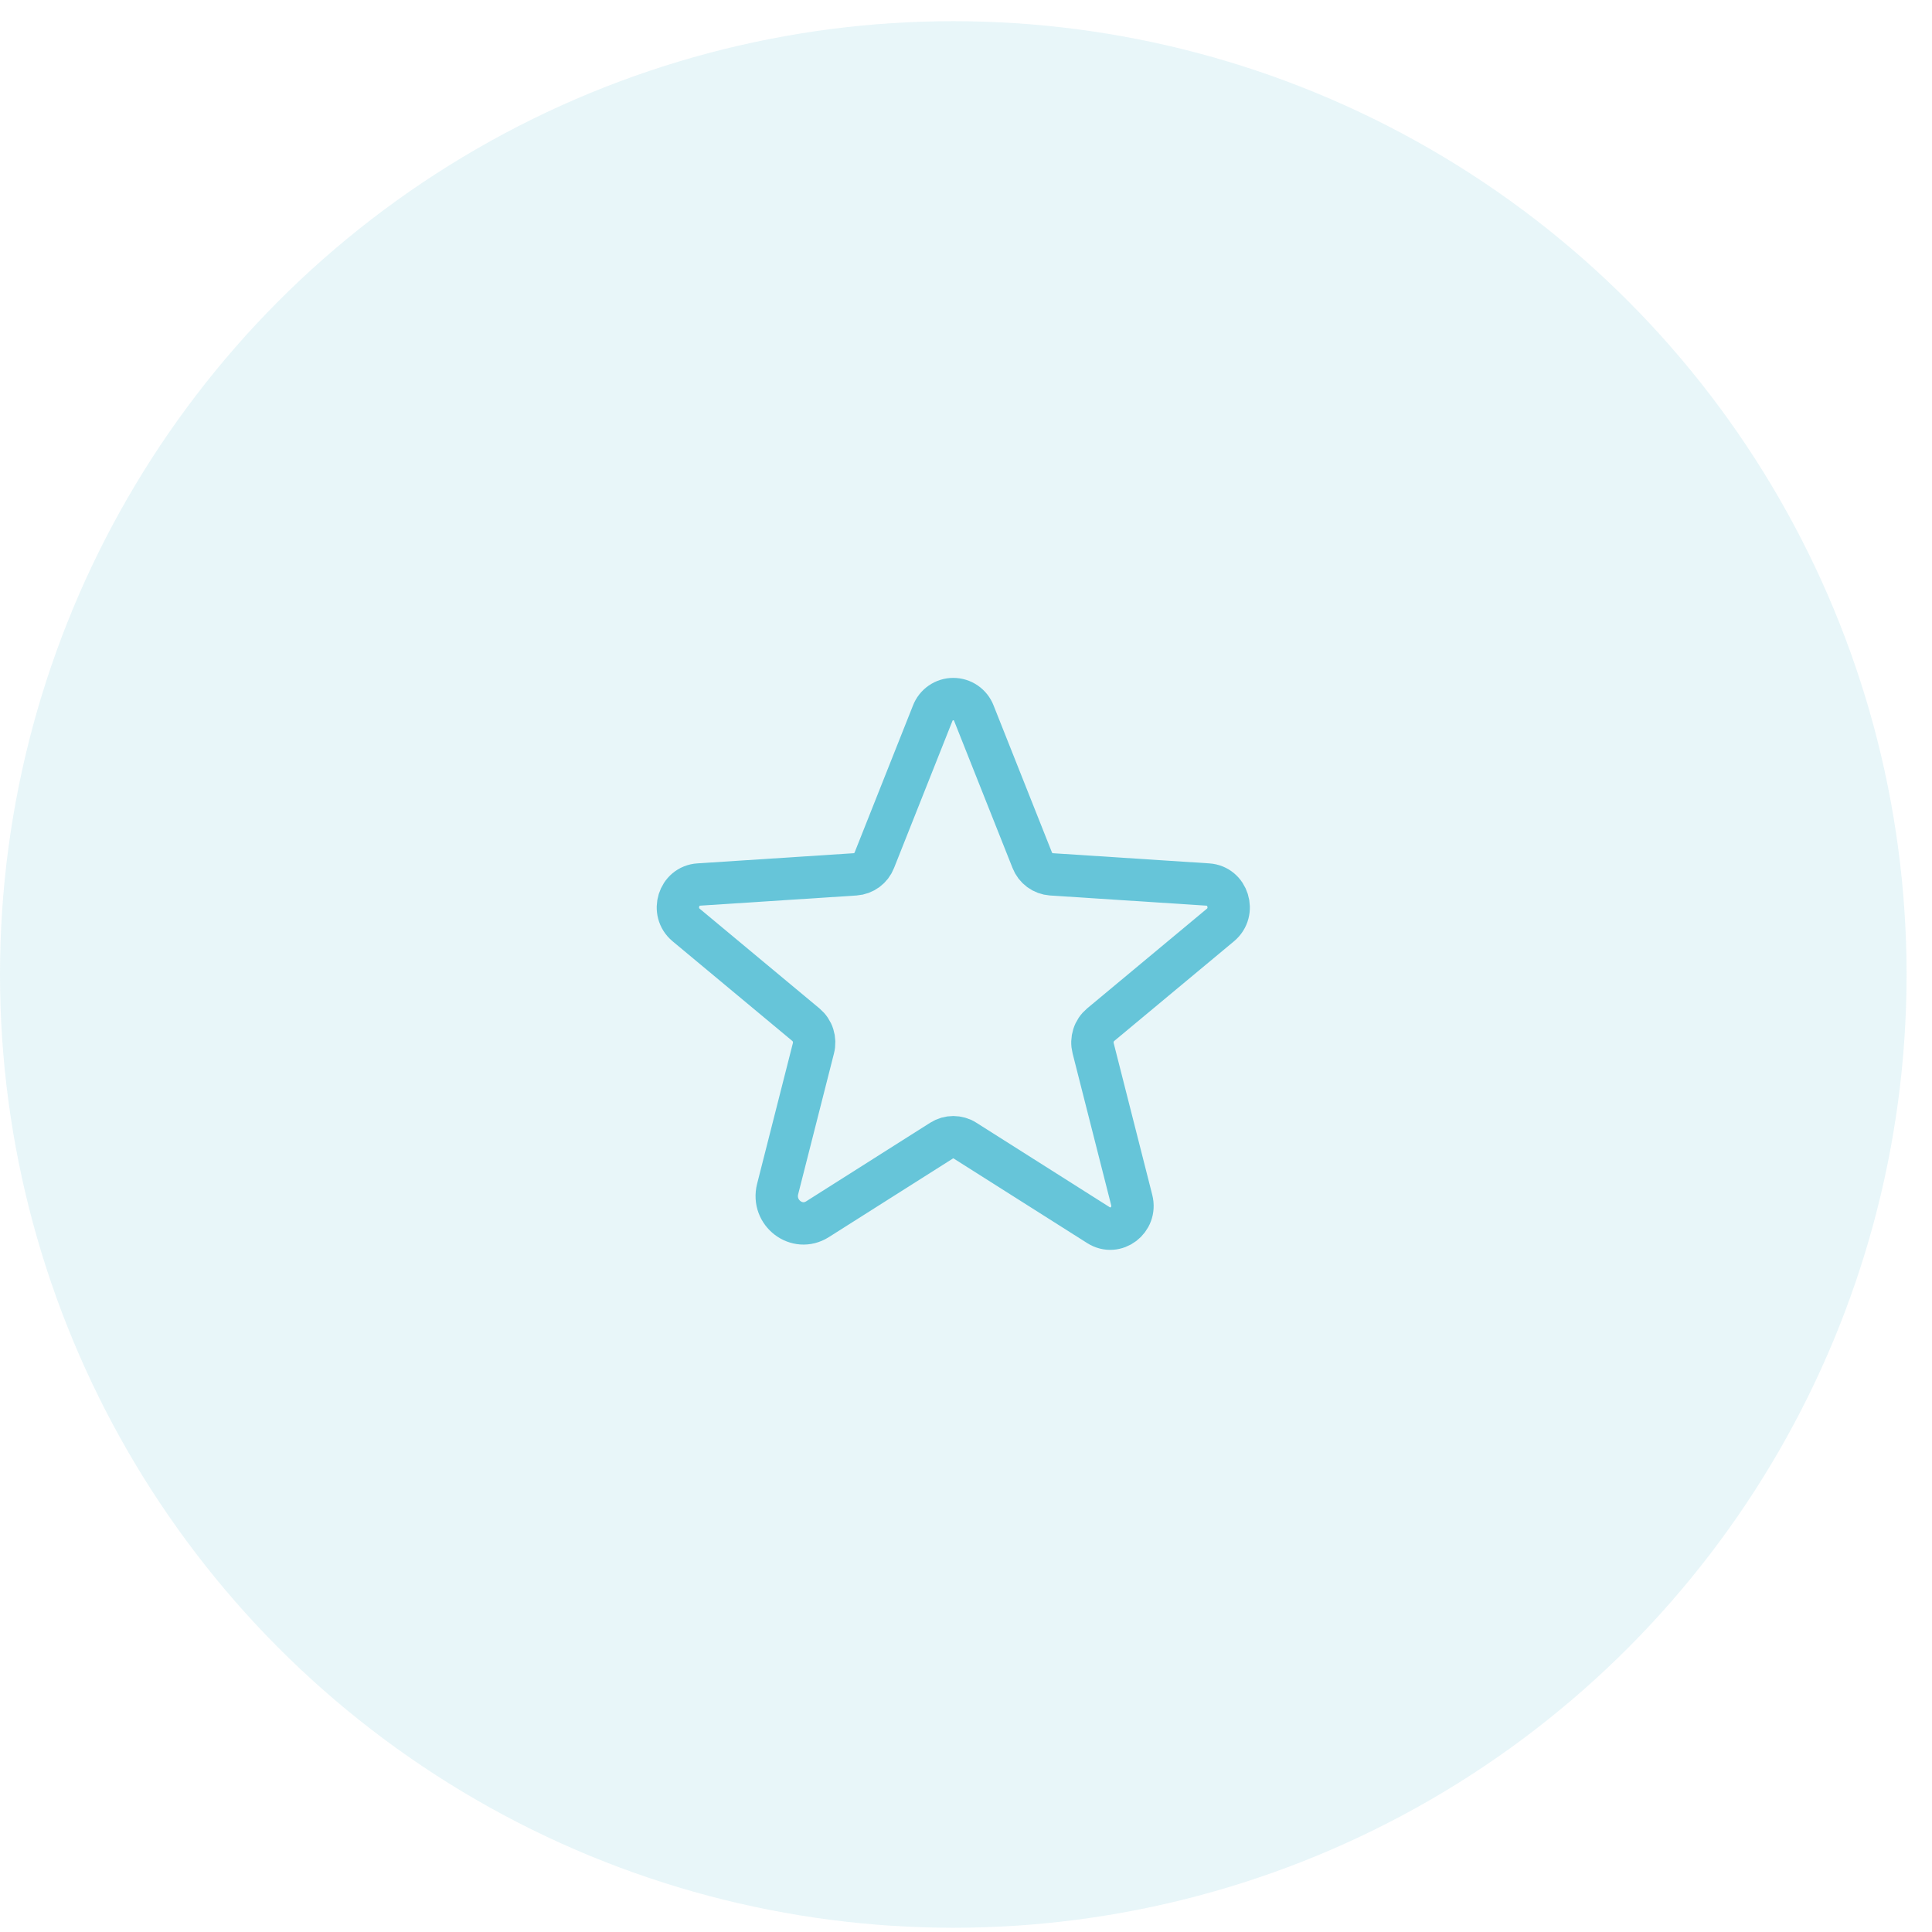
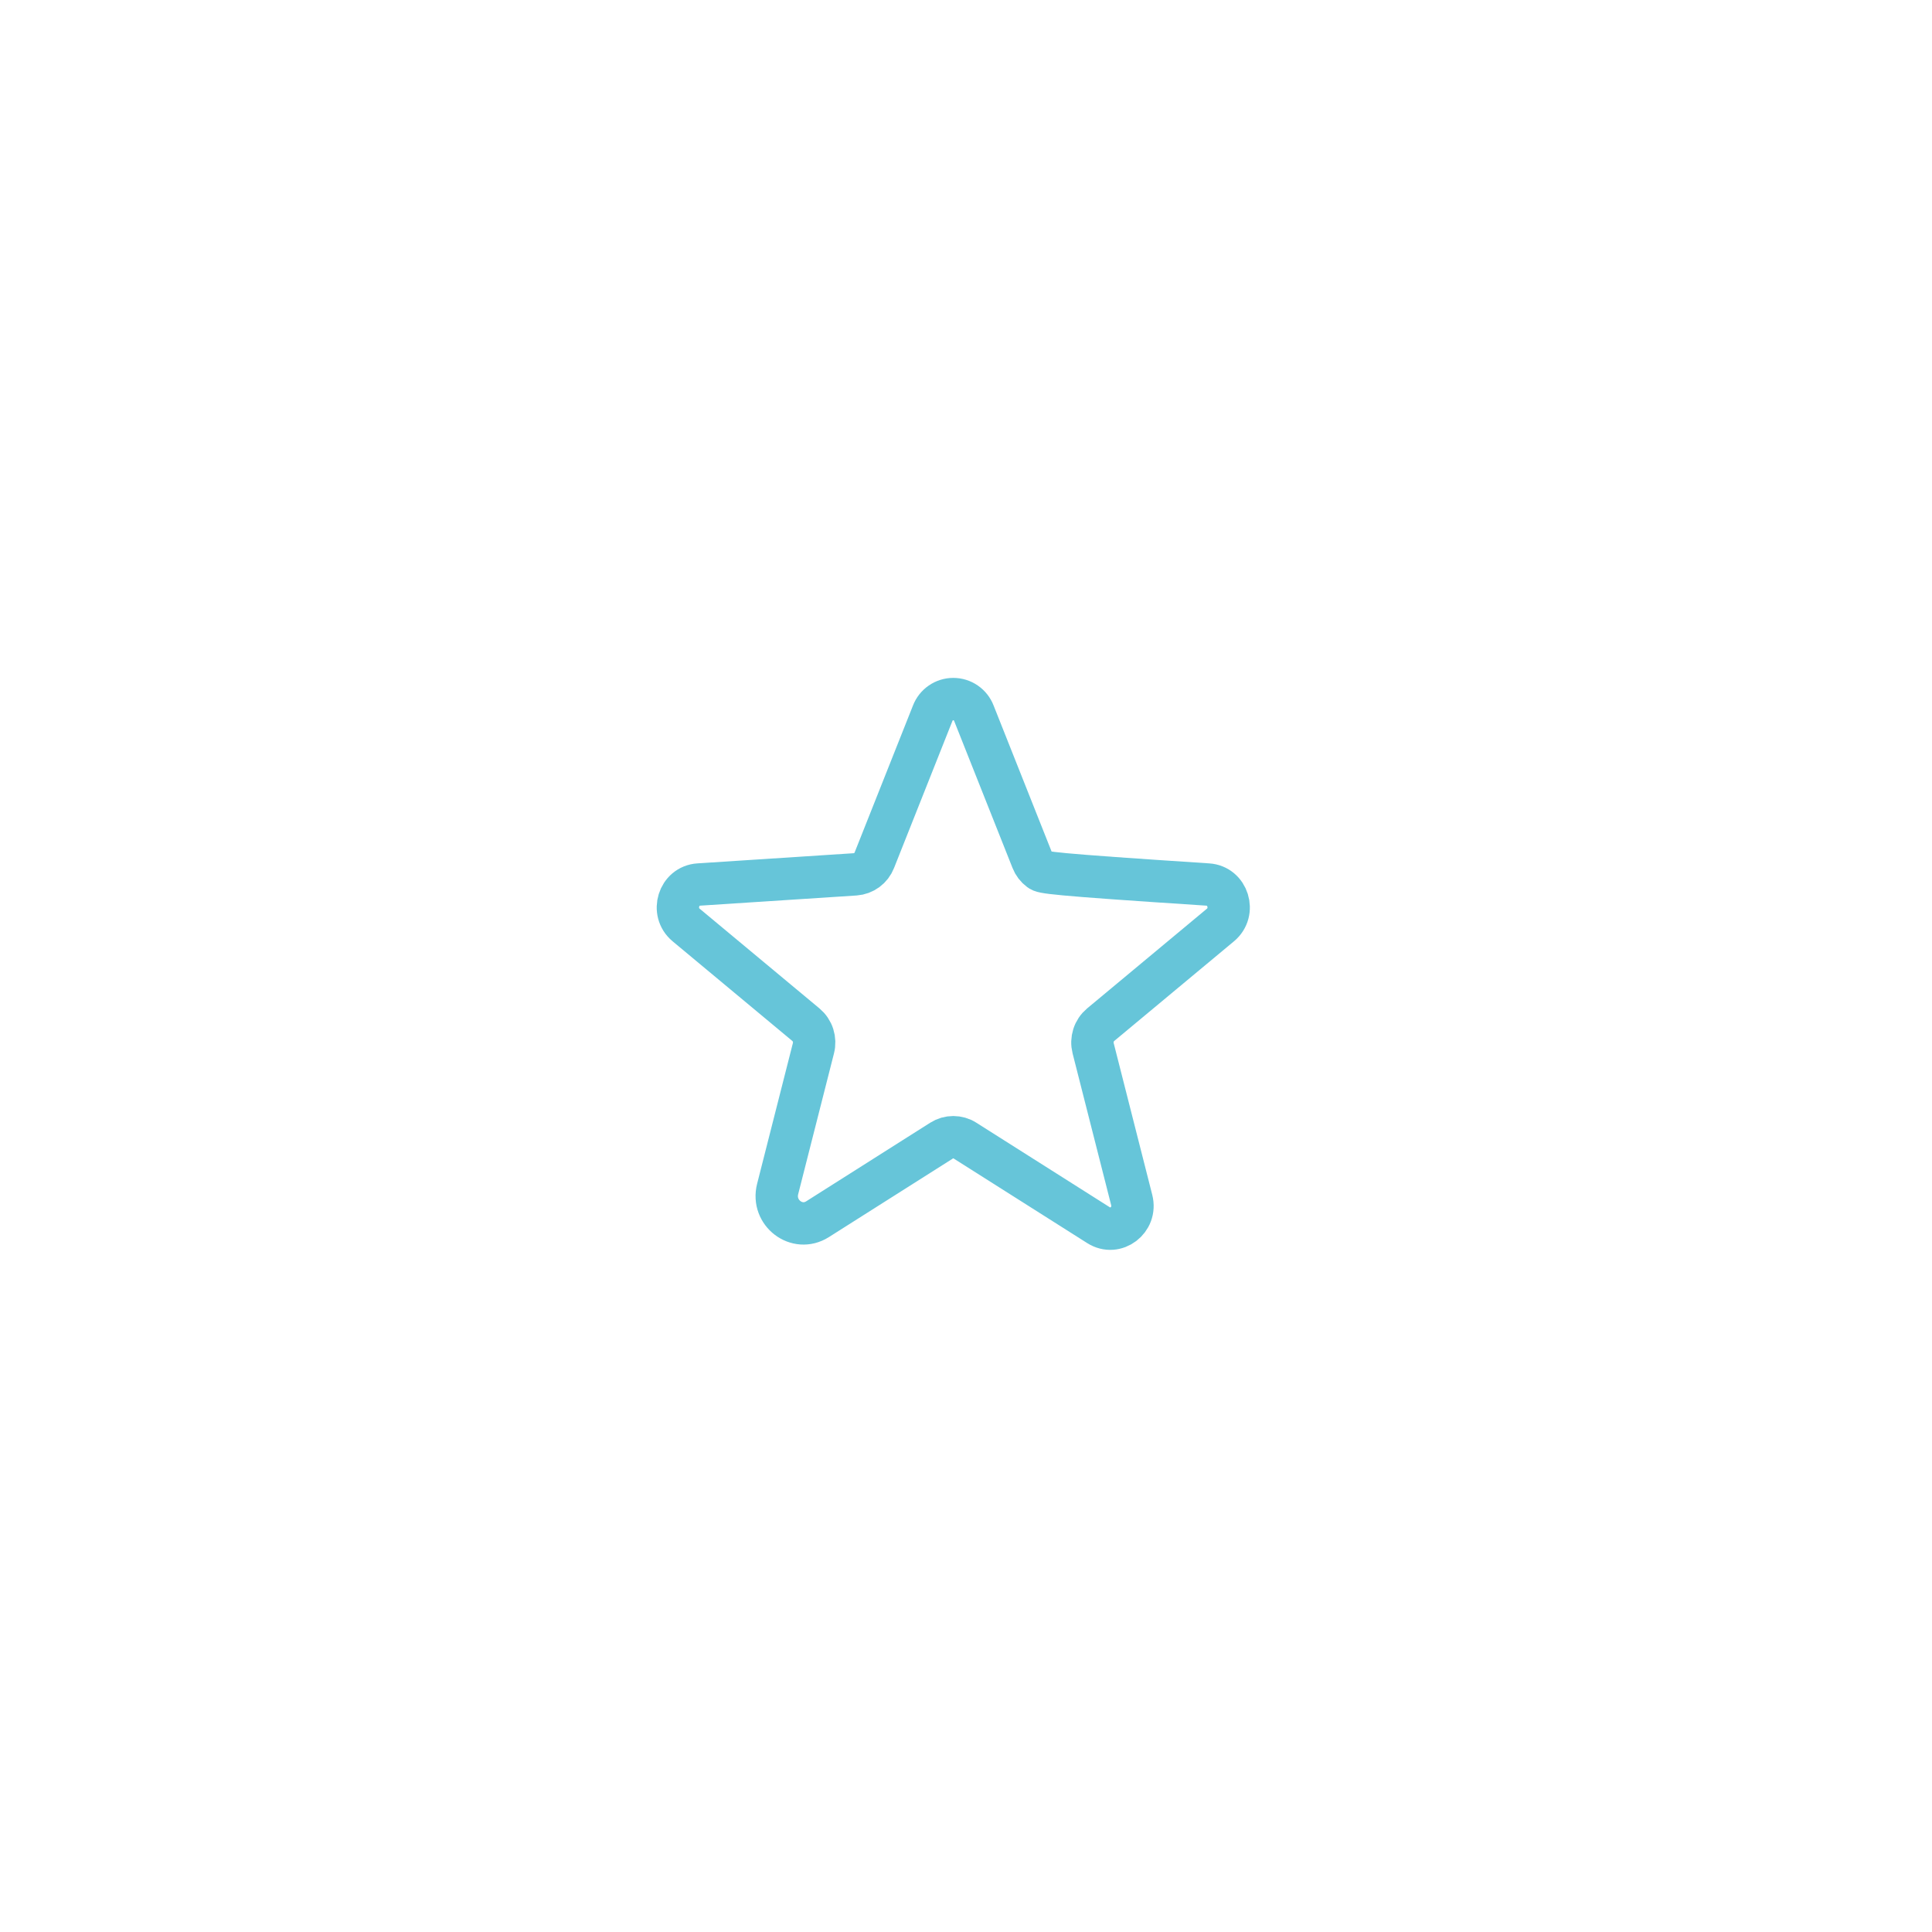
<svg xmlns="http://www.w3.org/2000/svg" width="57" height="57" viewBox="0 0 57 57" fill="none">
-   <circle opacity="0.15" cx="28.125" cy="28.75" r="28.125" fill="#66C5D9" />
-   <path d="M28.47 33.651L32.41 36.147C32.914 36.467 33.539 35.992 33.389 35.404L32.251 30.926C32.219 30.801 32.223 30.67 32.262 30.547C32.301 30.424 32.374 30.315 32.473 30.232L36.006 27.291C36.47 26.905 36.231 26.134 35.634 26.096L31.02 25.796C30.896 25.787 30.776 25.743 30.676 25.669C30.576 25.595 30.499 25.494 30.454 25.378L28.733 21.044C28.686 20.921 28.603 20.815 28.494 20.74C28.386 20.665 28.257 20.625 28.125 20.625C27.993 20.625 27.864 20.665 27.756 20.74C27.647 20.815 27.564 20.921 27.517 21.044L25.796 25.378C25.751 25.494 25.674 25.595 25.574 25.669C25.474 25.743 25.354 25.787 25.23 25.796L20.616 26.096C20.019 26.134 19.78 26.905 20.244 27.291L23.777 30.232C23.876 30.315 23.949 30.424 23.988 30.547C24.027 30.67 24.031 30.801 23.999 30.926L22.943 35.079C22.764 35.784 23.514 36.354 24.119 35.971L27.78 33.651C27.883 33.585 28.003 33.551 28.125 33.551C28.247 33.551 28.367 33.585 28.47 33.651V33.651Z" stroke="#66C5D9" stroke-width="1.25" stroke-linecap="round" stroke-linejoin="round" />
+   <path d="M28.47 33.651L32.41 36.147C32.914 36.467 33.539 35.992 33.389 35.404L32.251 30.926C32.219 30.801 32.223 30.67 32.262 30.547C32.301 30.424 32.374 30.315 32.473 30.232L36.006 27.291C36.47 26.905 36.231 26.134 35.634 26.096C30.896 25.787 30.776 25.743 30.676 25.669C30.576 25.595 30.499 25.494 30.454 25.378L28.733 21.044C28.686 20.921 28.603 20.815 28.494 20.74C28.386 20.665 28.257 20.625 28.125 20.625C27.993 20.625 27.864 20.665 27.756 20.74C27.647 20.815 27.564 20.921 27.517 21.044L25.796 25.378C25.751 25.494 25.674 25.595 25.574 25.669C25.474 25.743 25.354 25.787 25.23 25.796L20.616 26.096C20.019 26.134 19.78 26.905 20.244 27.291L23.777 30.232C23.876 30.315 23.949 30.424 23.988 30.547C24.027 30.67 24.031 30.801 23.999 30.926L22.943 35.079C22.764 35.784 23.514 36.354 24.119 35.971L27.78 33.651C27.883 33.585 28.003 33.551 28.125 33.551C28.247 33.551 28.367 33.585 28.47 33.651V33.651Z" stroke="#66C5D9" stroke-width="1.25" stroke-linecap="round" stroke-linejoin="round" />
</svg>